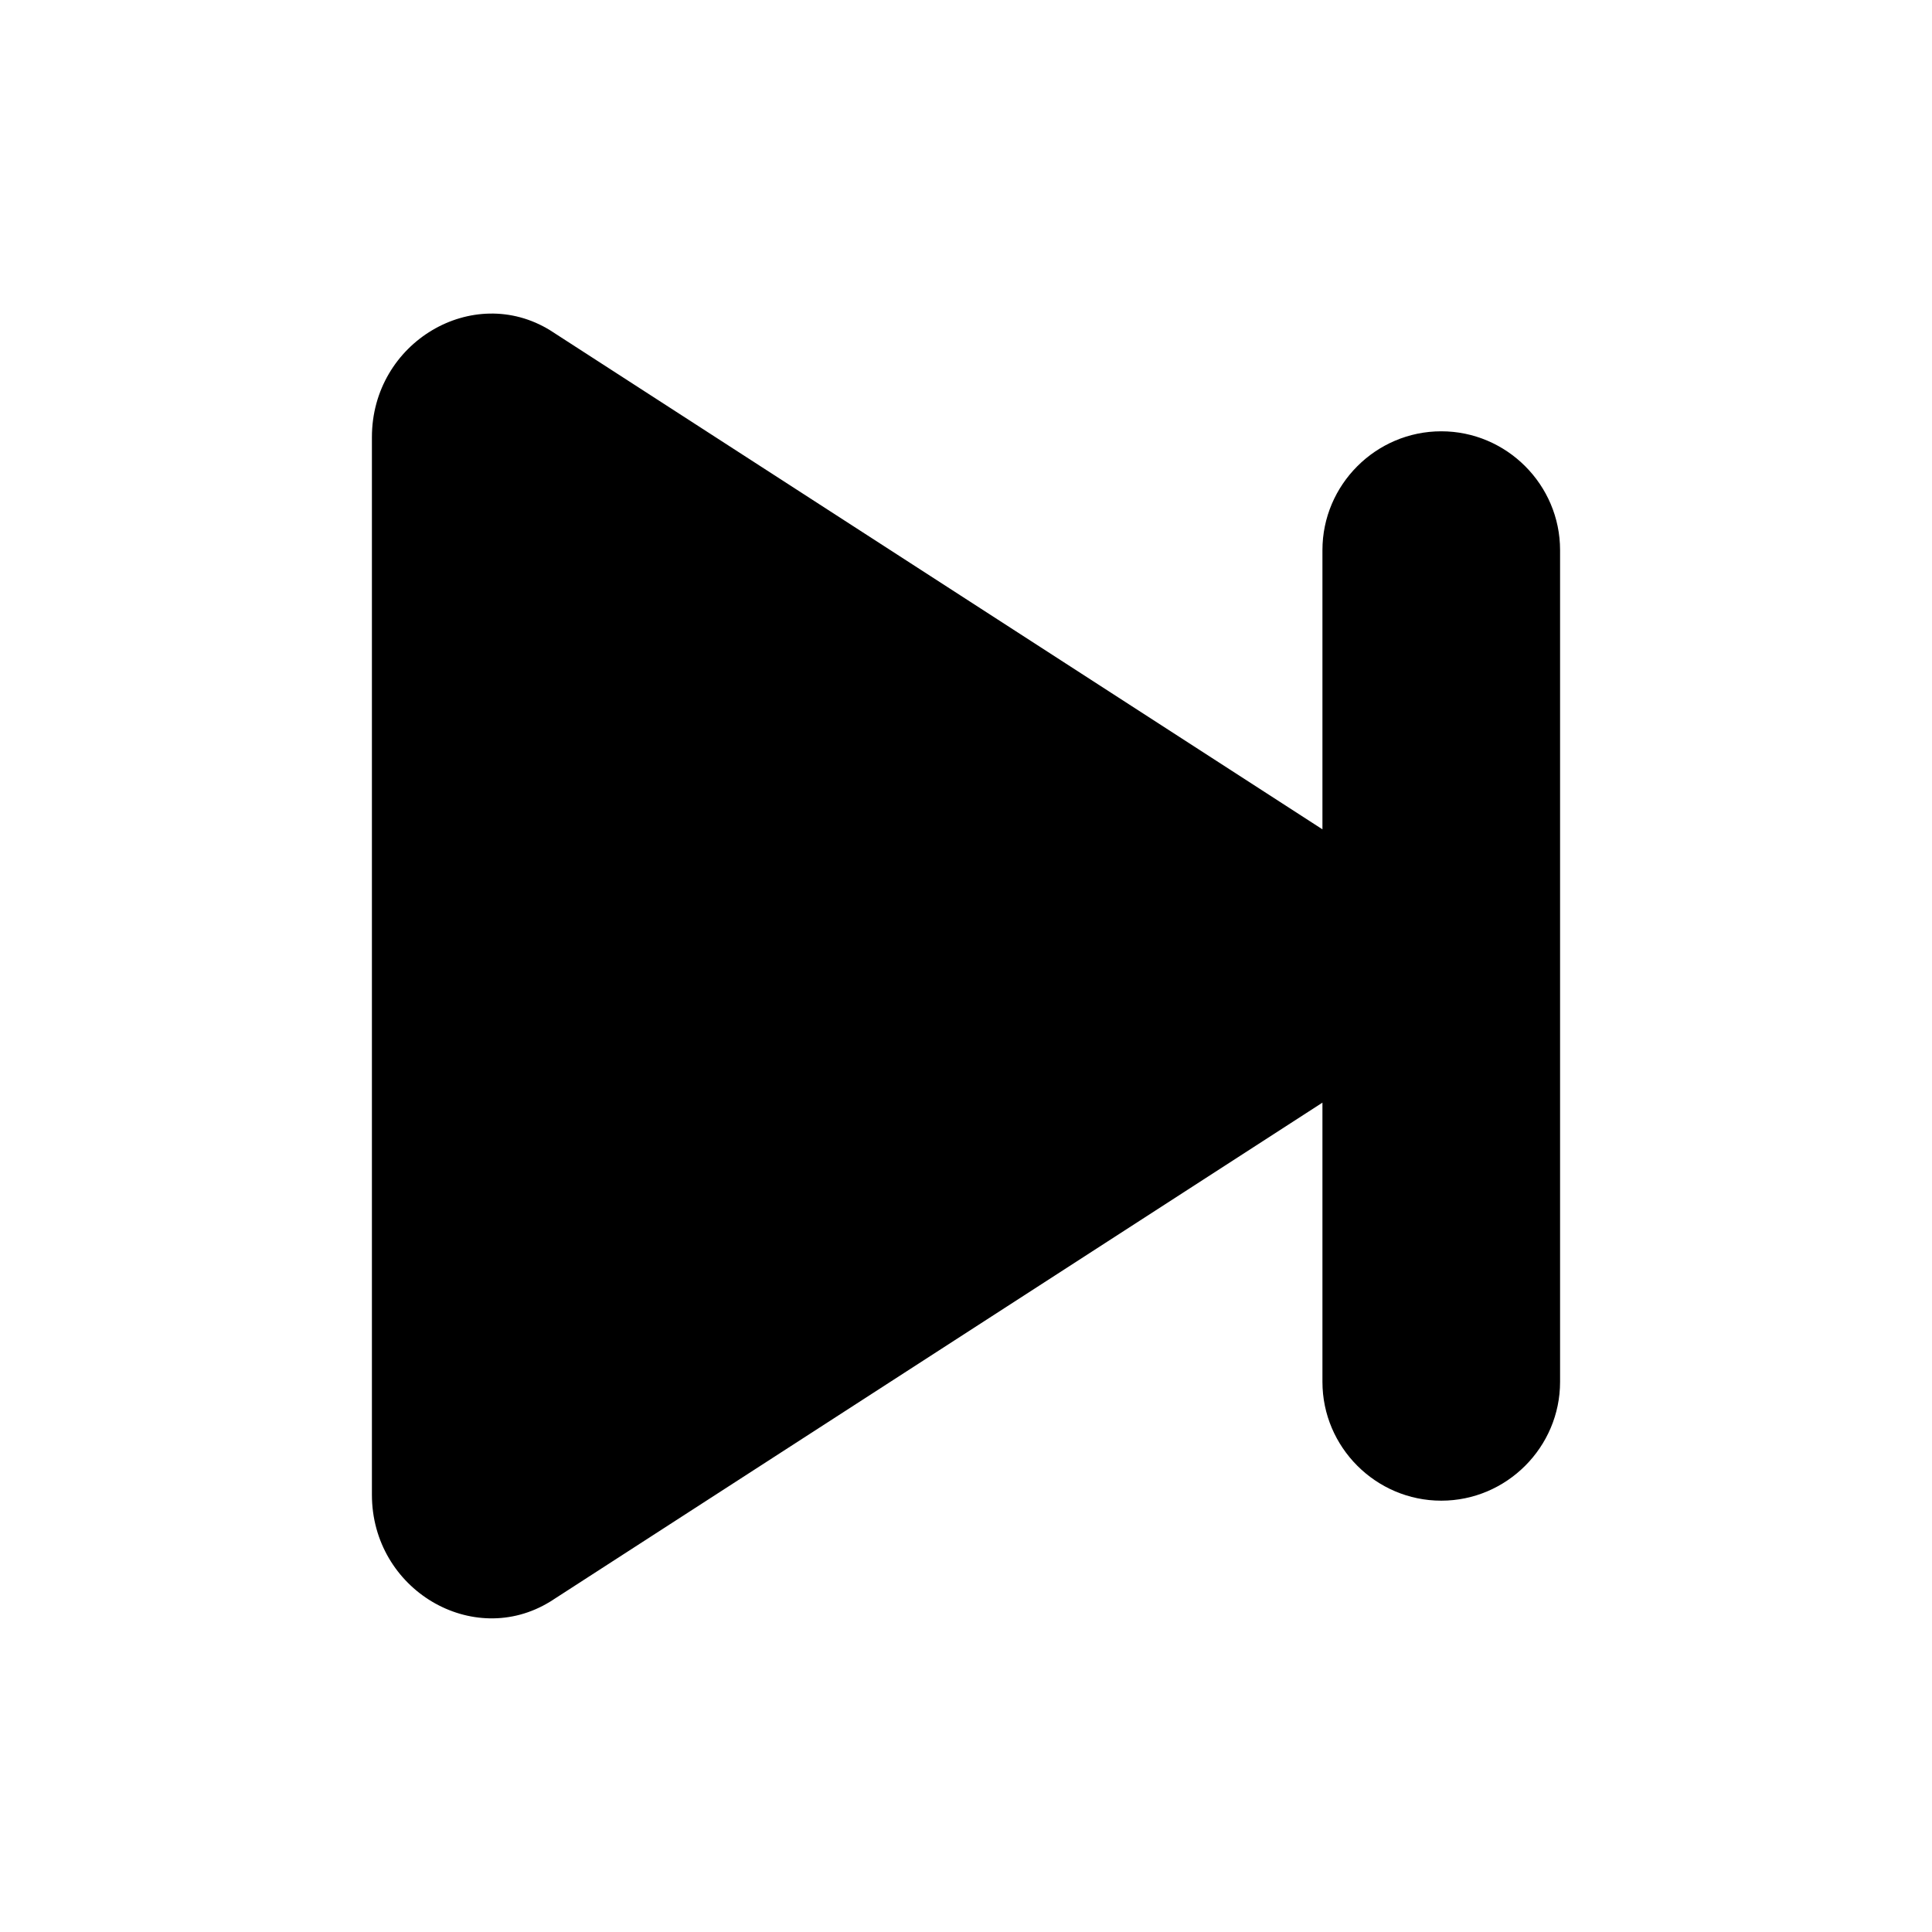
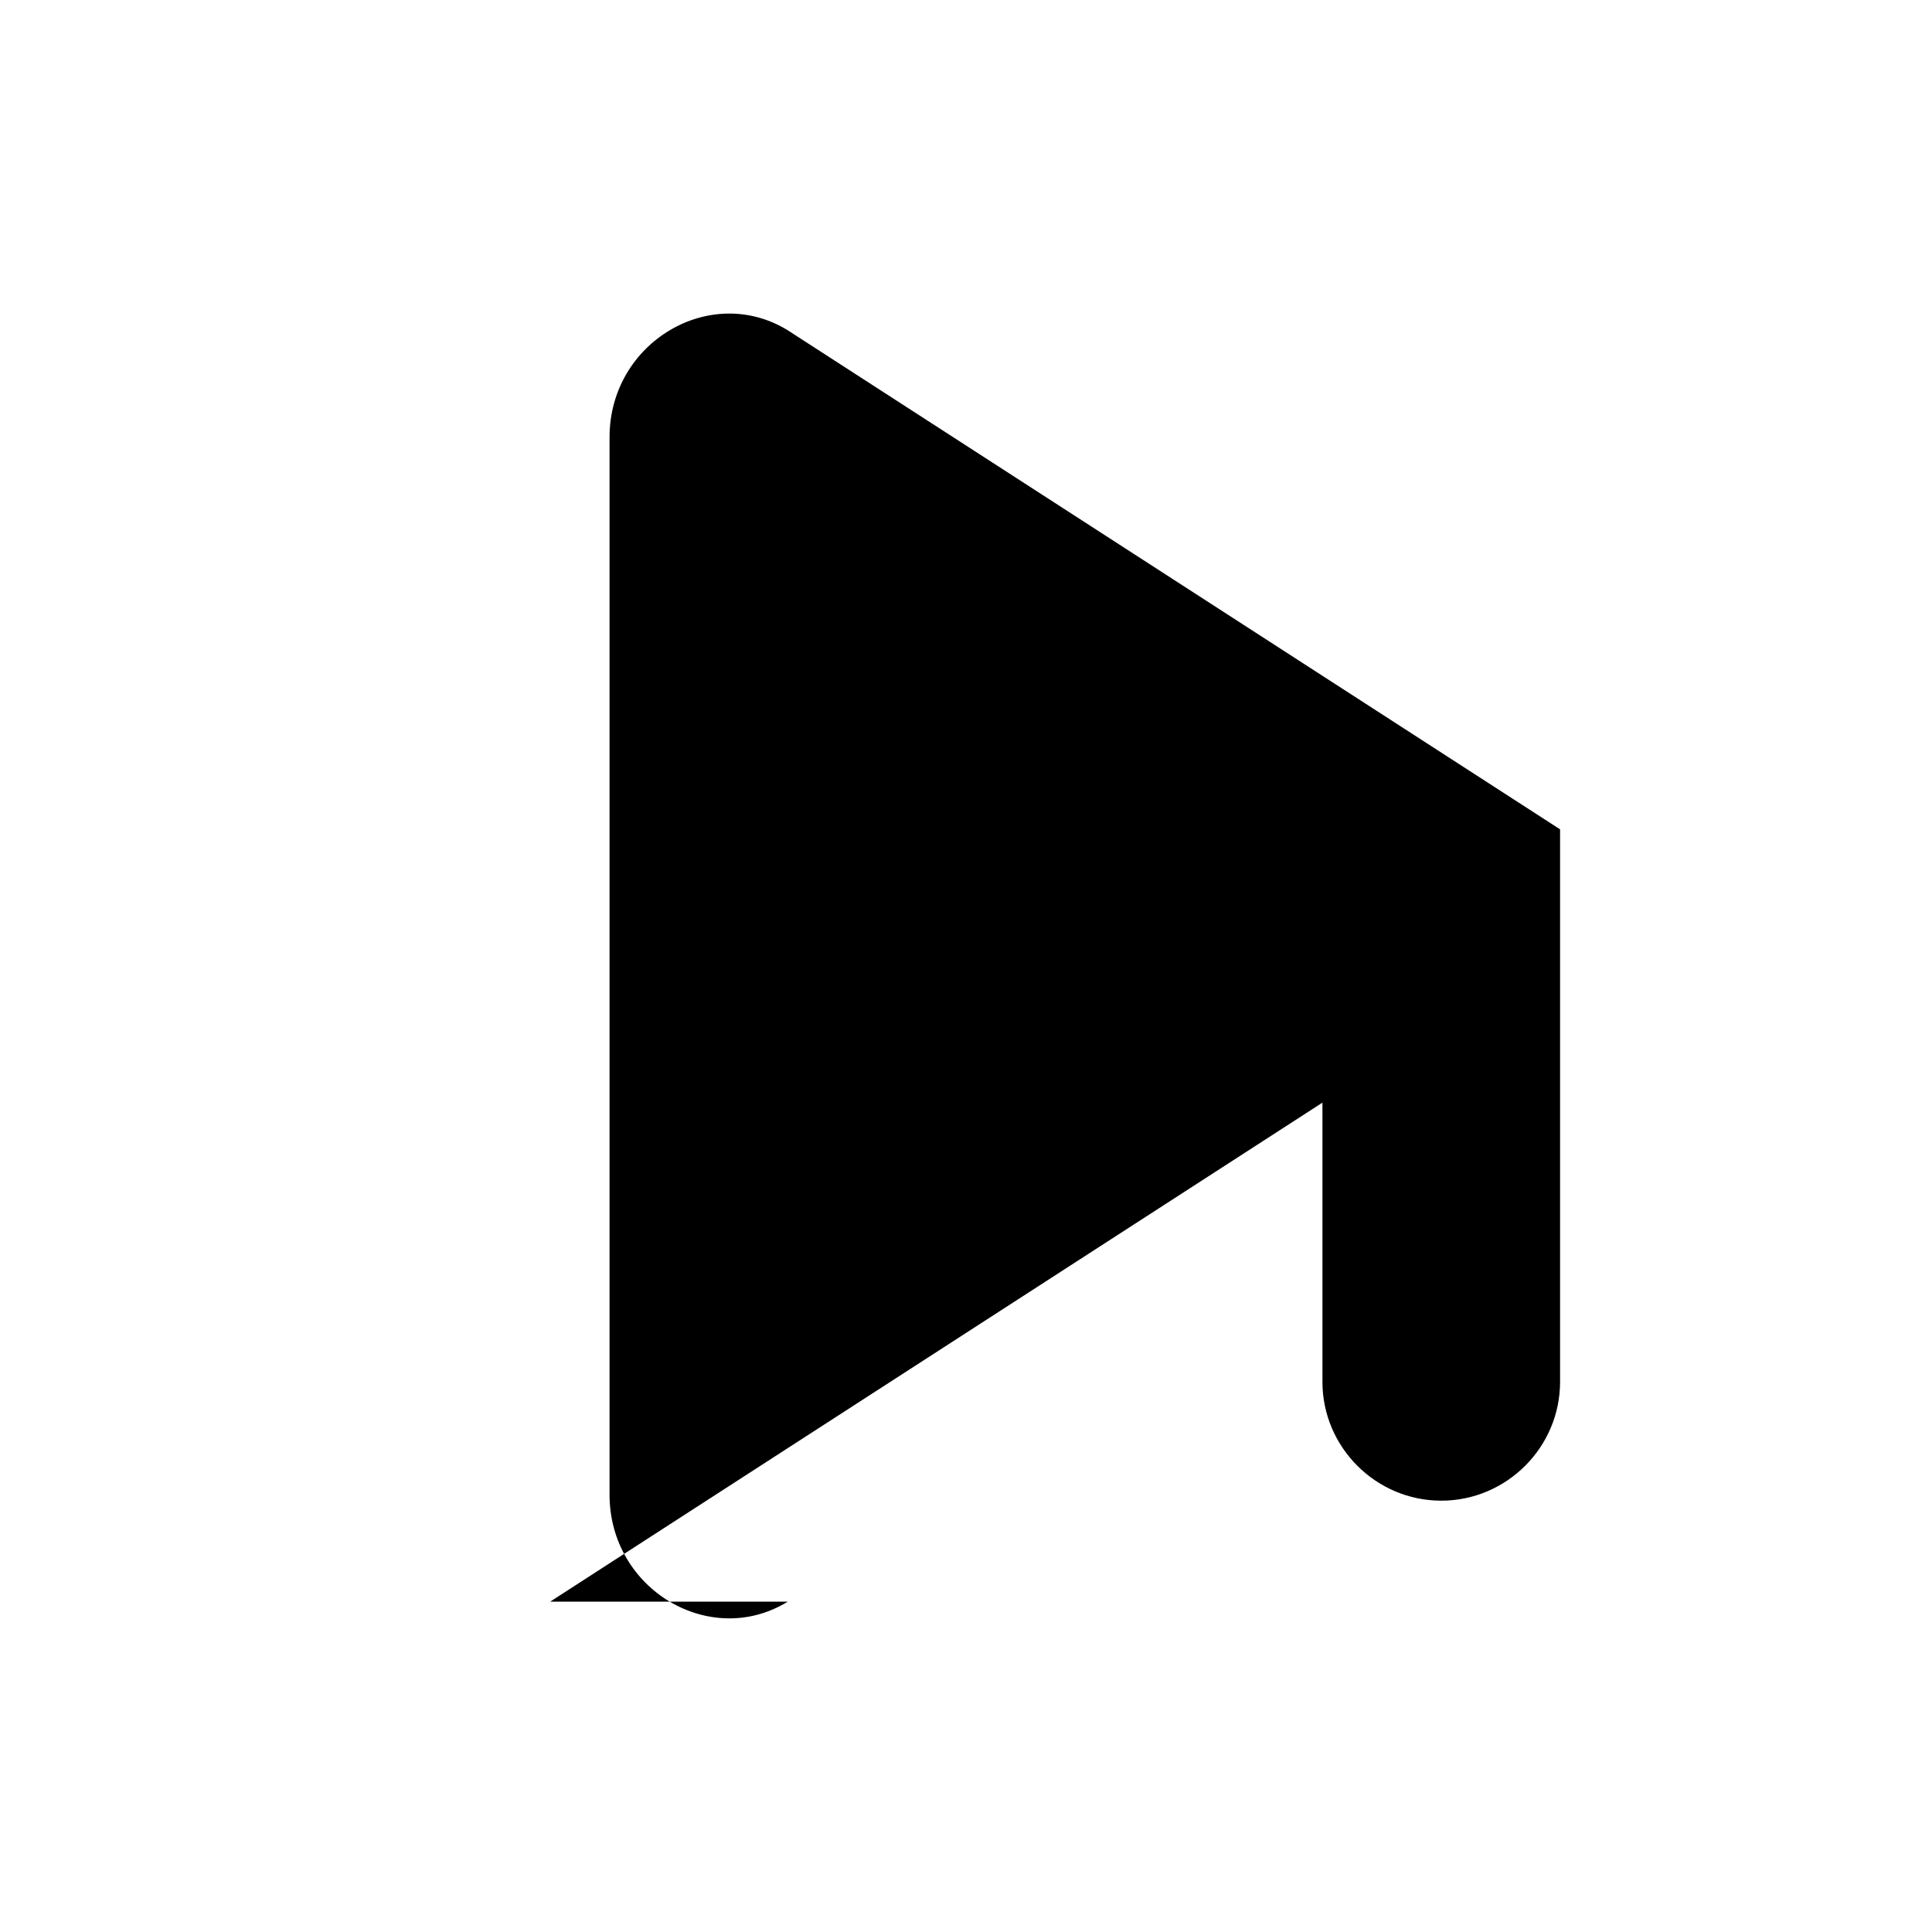
<svg xmlns="http://www.w3.org/2000/svg" fill="#000000" width="800px" height="800px" version="1.1" viewBox="144 144 512 512">
-   <path d="m289.79 568.46 204.67-132.25v73.996c0 17.32 14.168 31.488 31.488 31.488 17.32 0 31.488-14.168 31.488-31.488v-220.42c0-17.32-14.168-31.488-31.488-31.488-17.32 0-31.488 14.168-31.488 31.488v73.996l-204.67-132.25c-20.465-12.598-47.23 3.148-47.23 28.336v280.24c0 25.195 26.766 40.938 47.23 28.344z" />
+   <path d="m289.79 568.46 204.67-132.25v73.996c0 17.32 14.168 31.488 31.488 31.488 17.32 0 31.488-14.168 31.488-31.488v-220.42v73.996l-204.67-132.25c-20.465-12.598-47.23 3.148-47.23 28.336v280.24c0 25.195 26.766 40.938 47.23 28.344z" />
</svg>